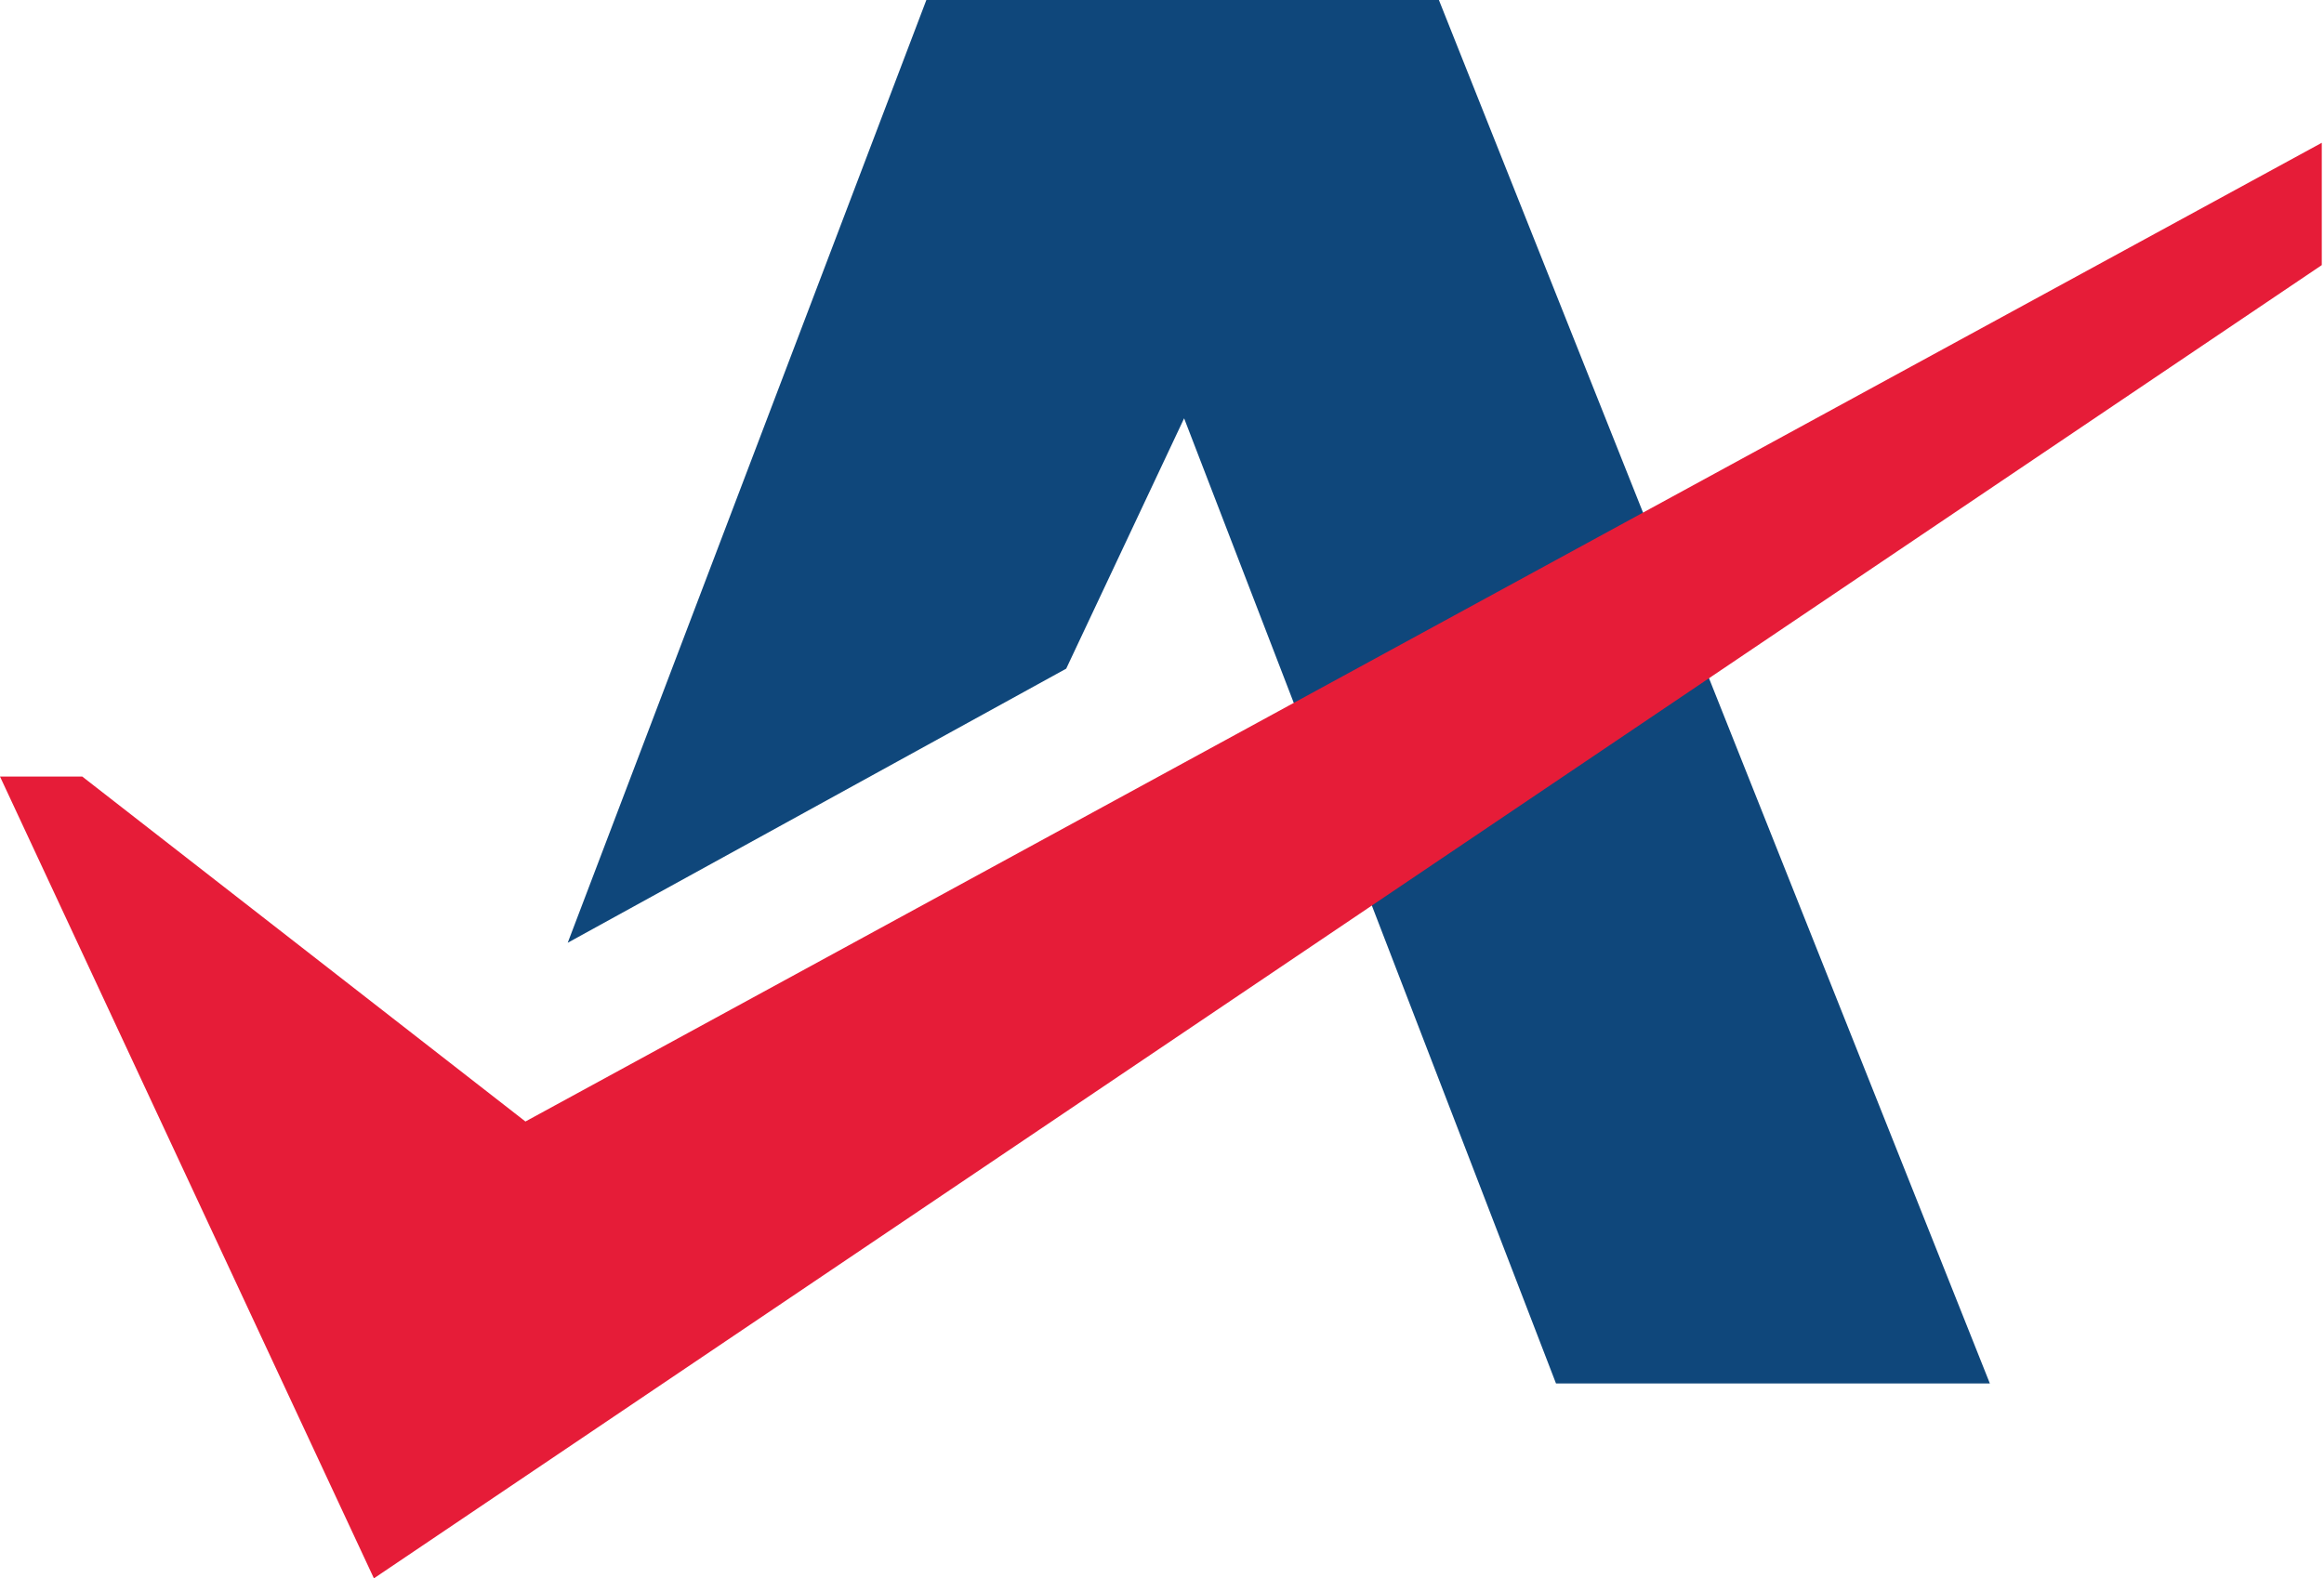
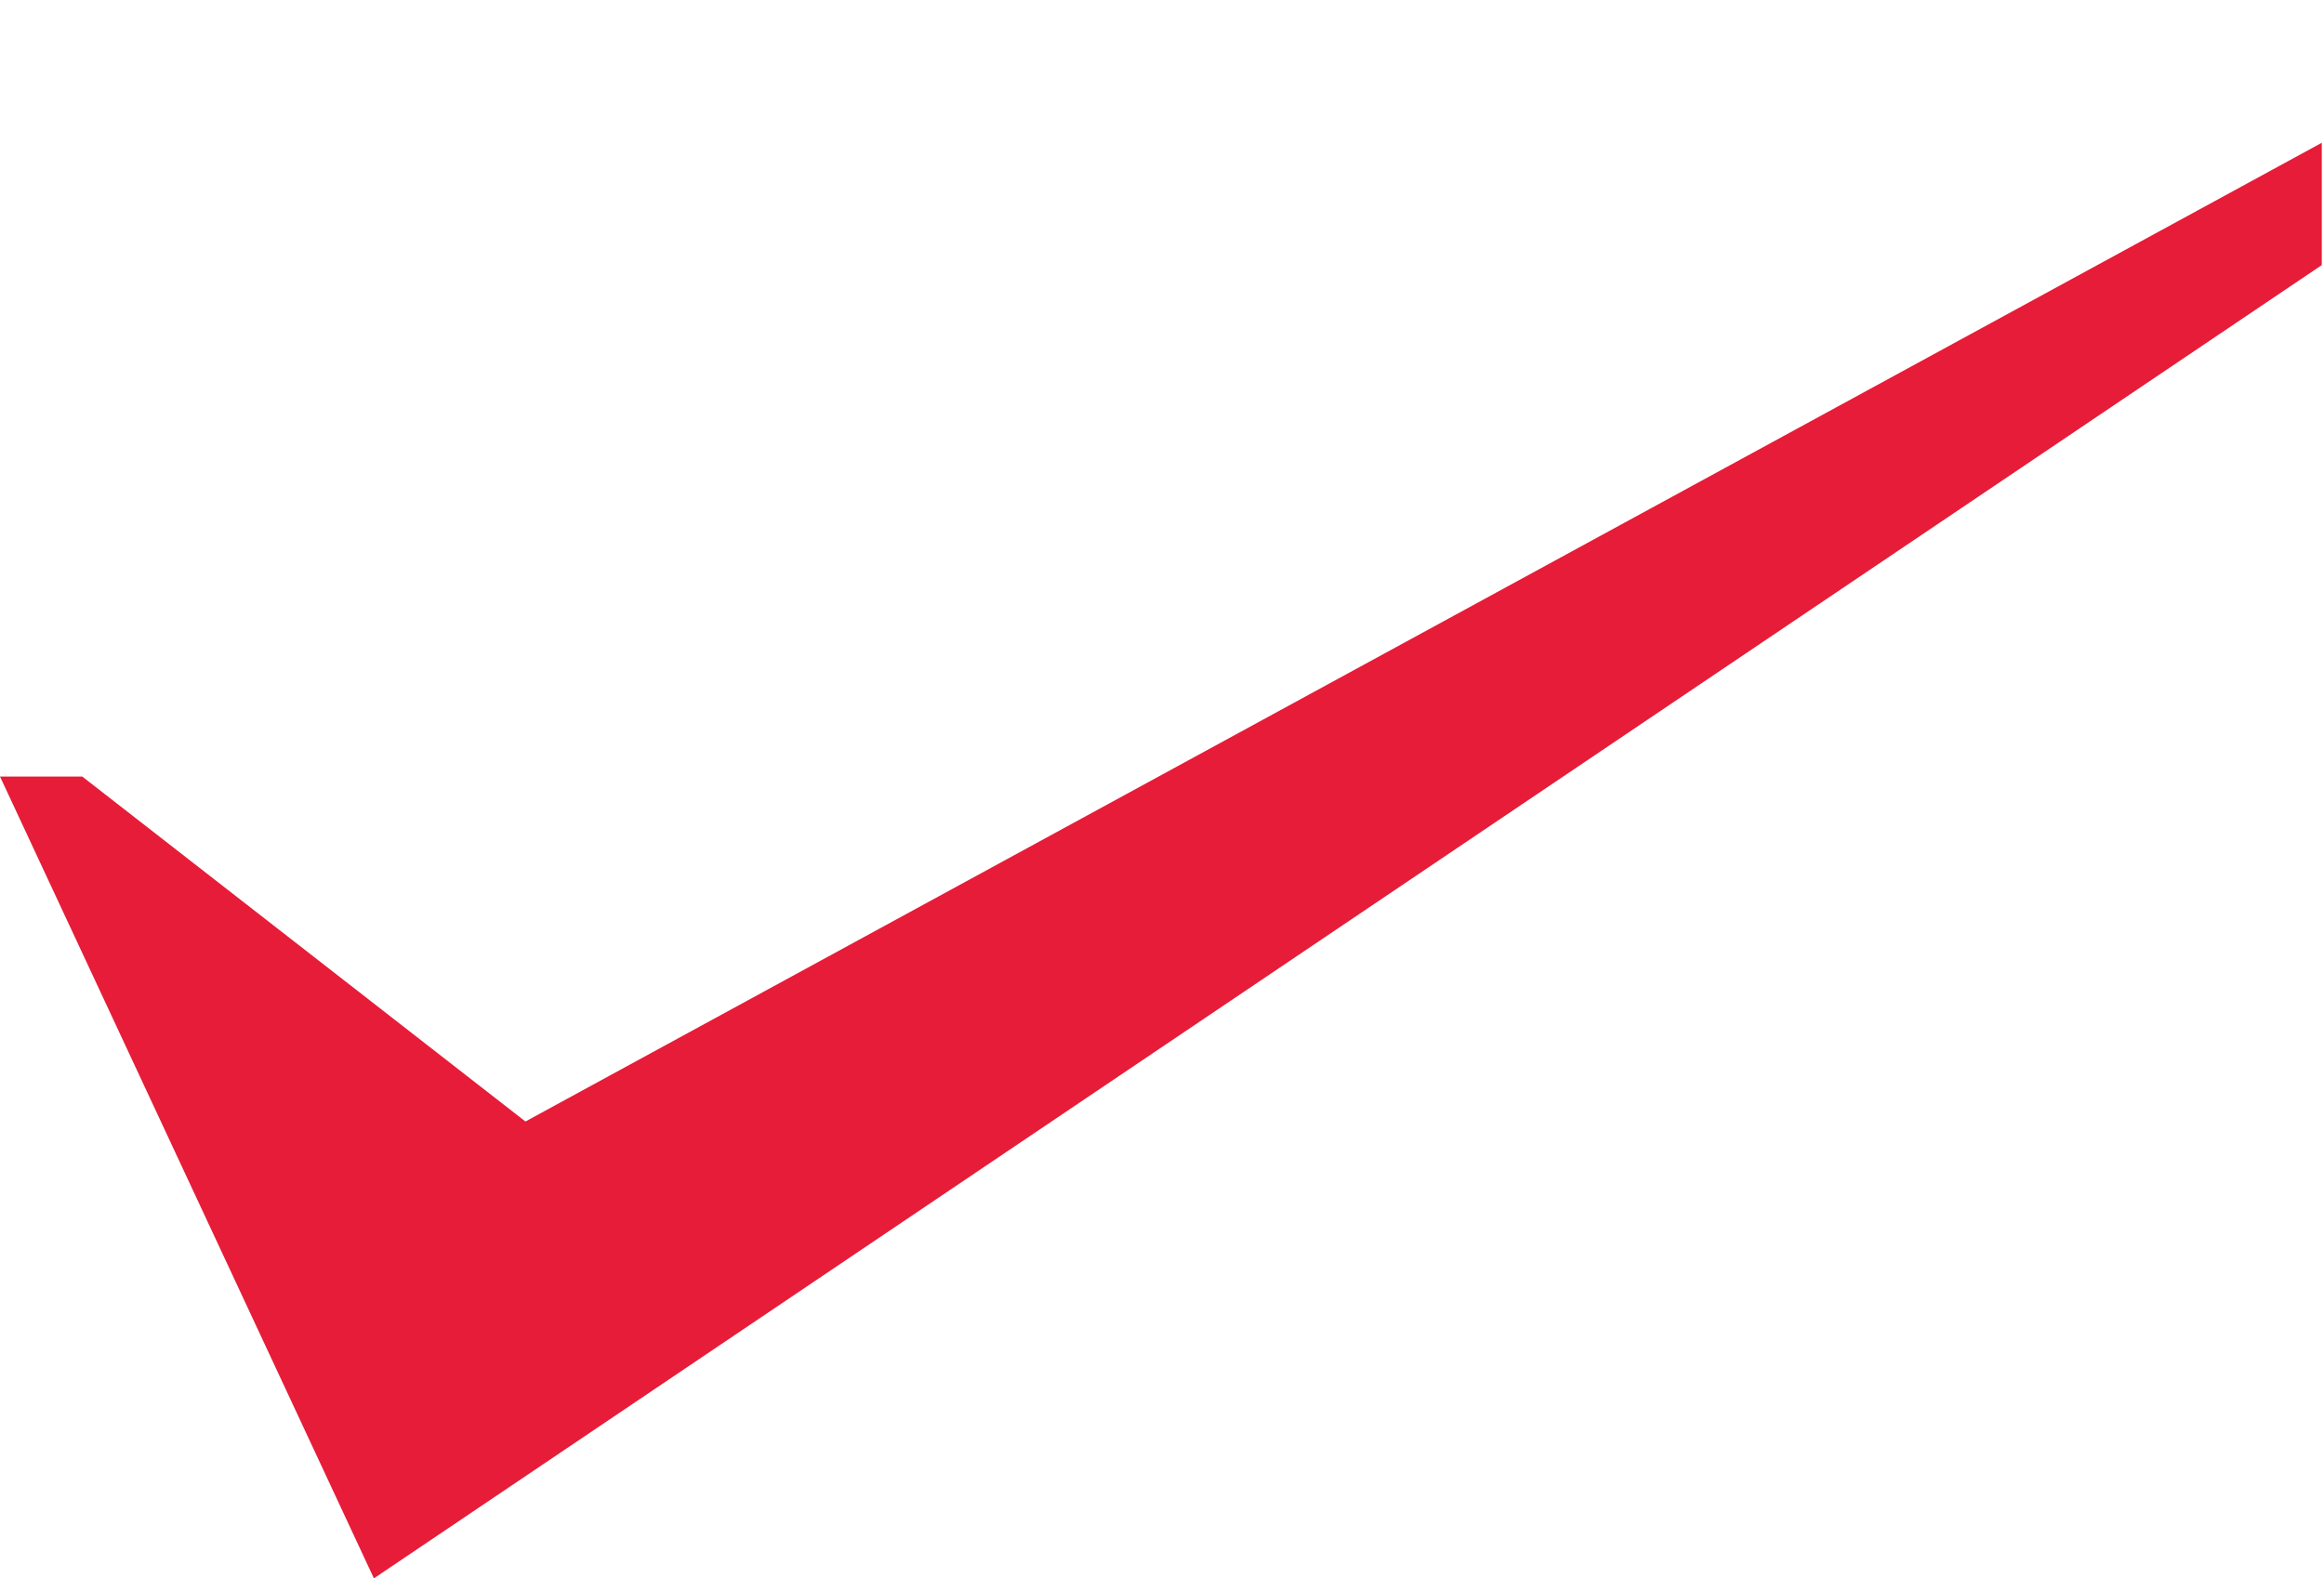
<svg xmlns="http://www.w3.org/2000/svg" width="368" height="250" viewBox="0 0 368 250" fill="none">
-   <path d="M227.847 0H146.687L89.897 149.327L168.831 105.912L187.502 66.258L246.389 219.131H315.089L227.847 0Z" fill="#0F477B" />
  <path d="M367.648 22.617L83.201 177.639L13.026 123.001H0L59.207 250L367.648 41.99V22.617Z" fill="#E61C38" />
</svg>